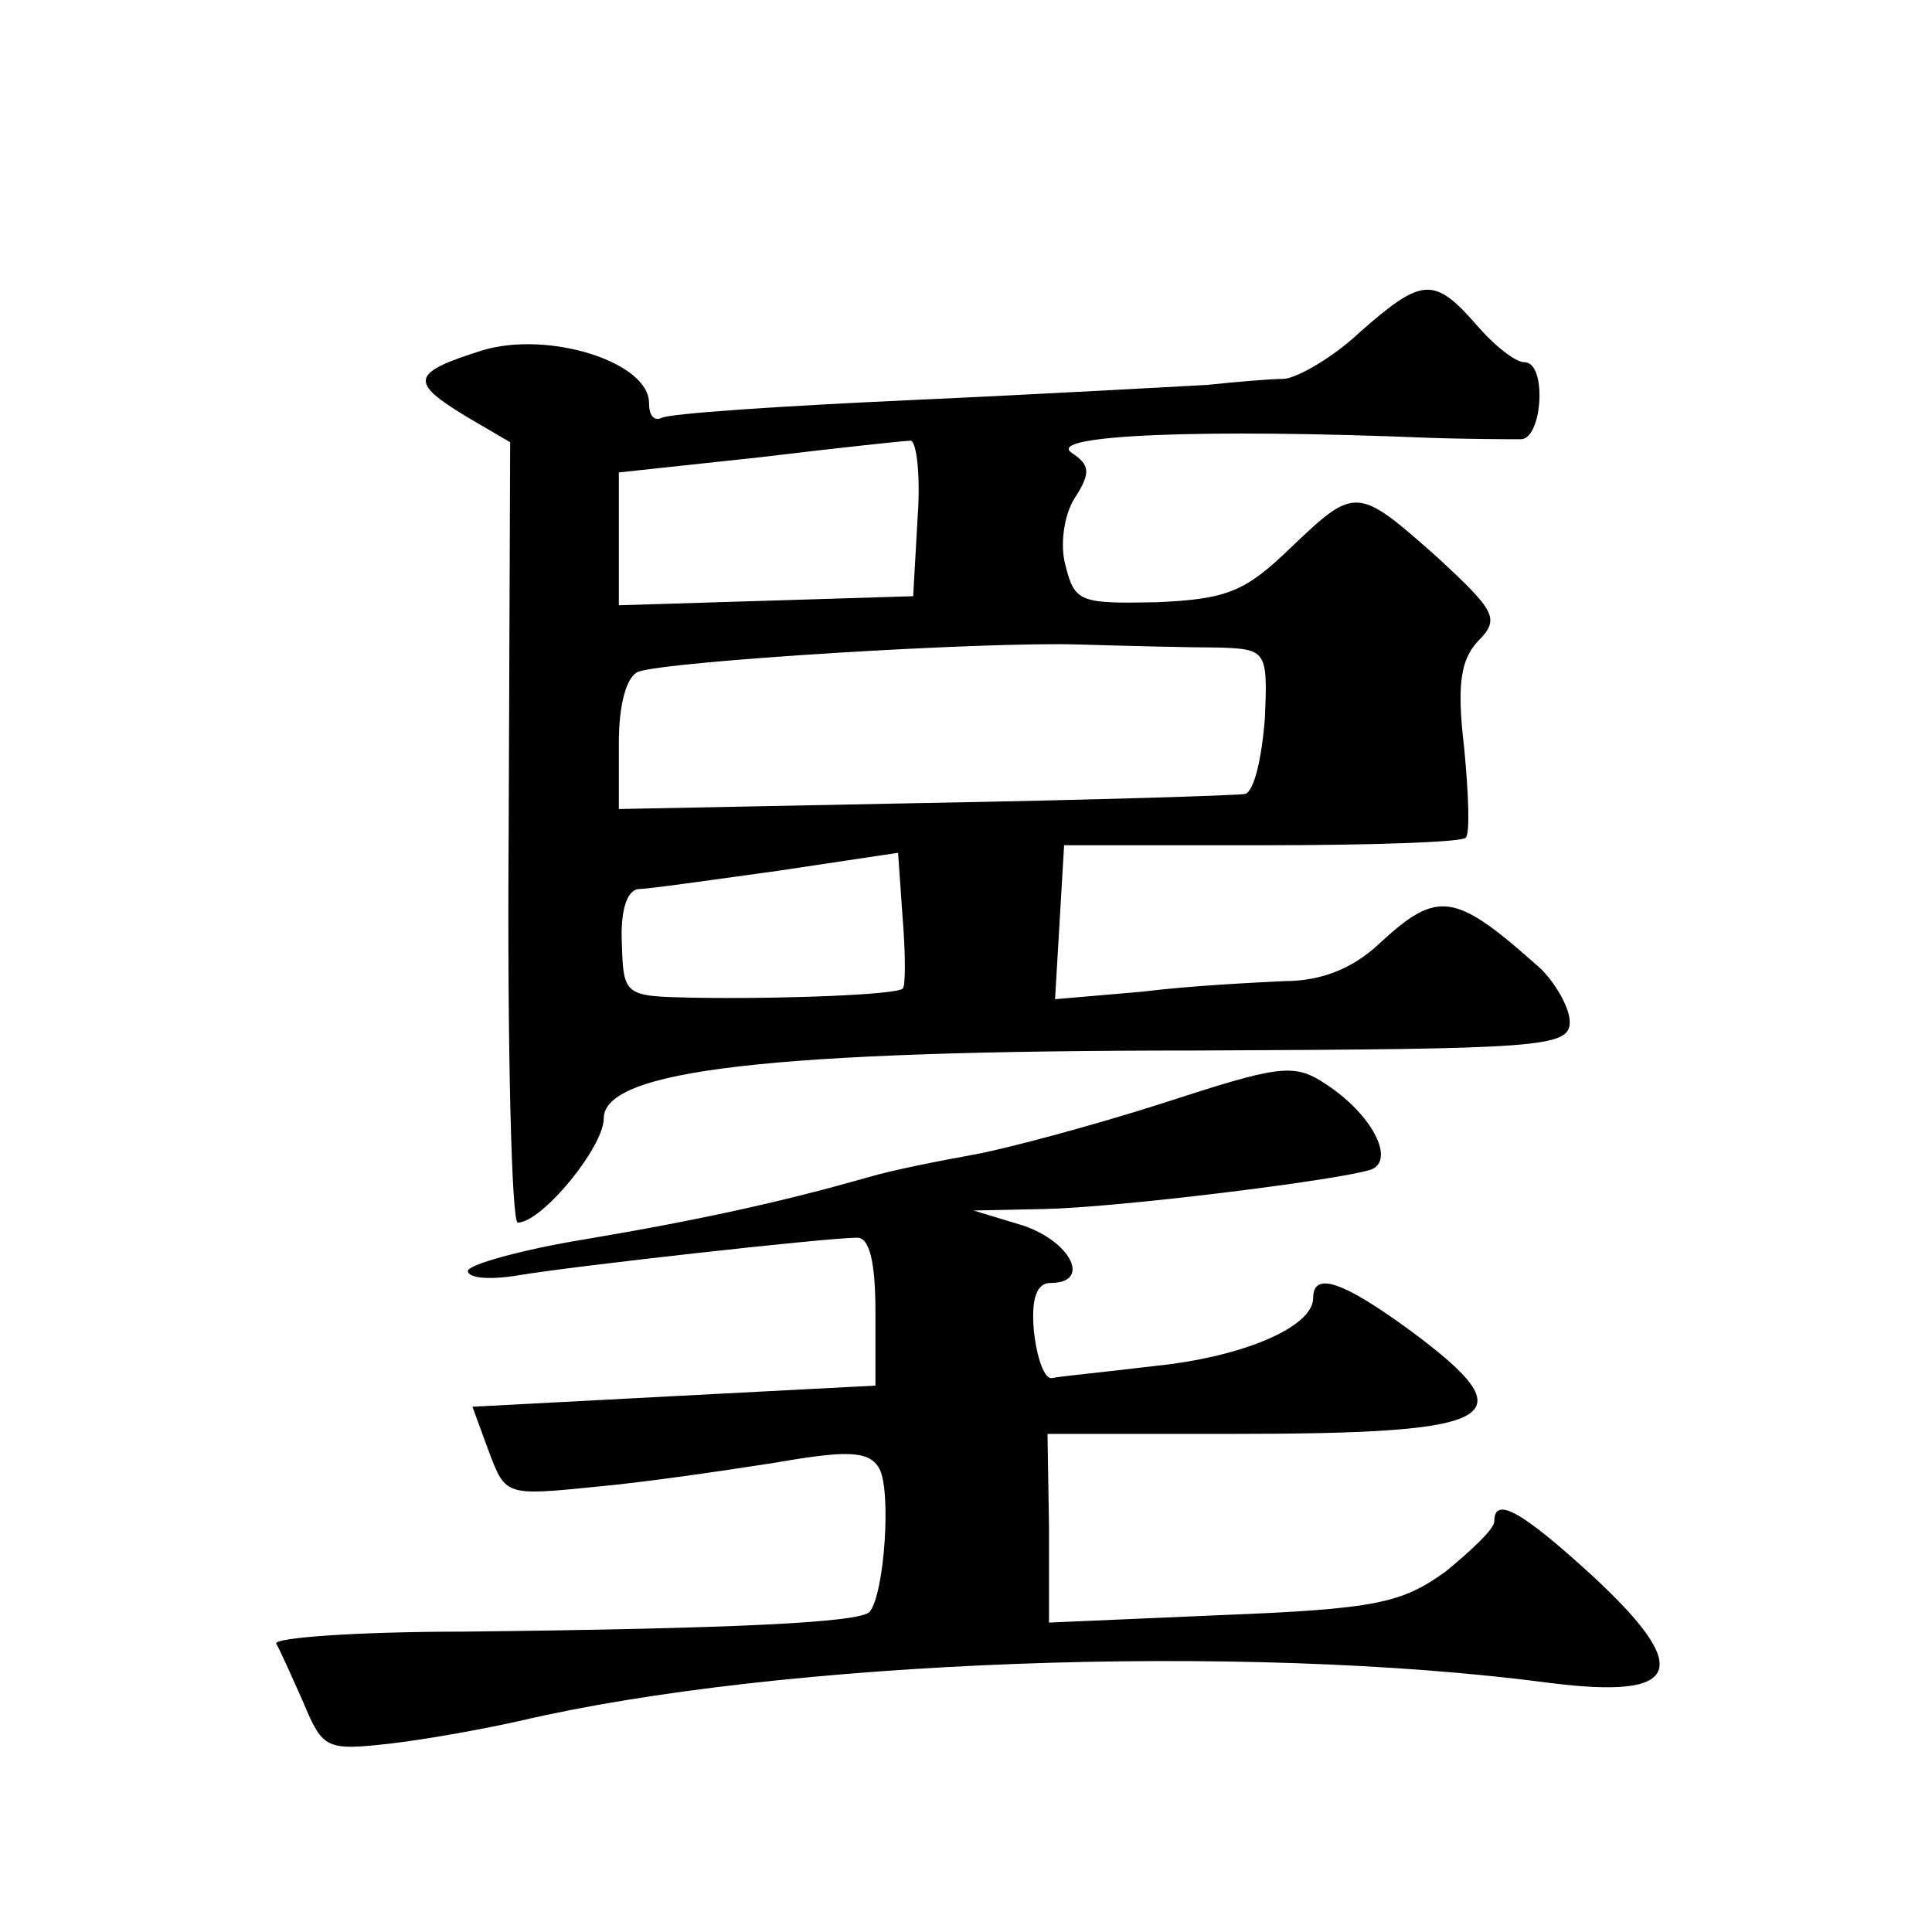
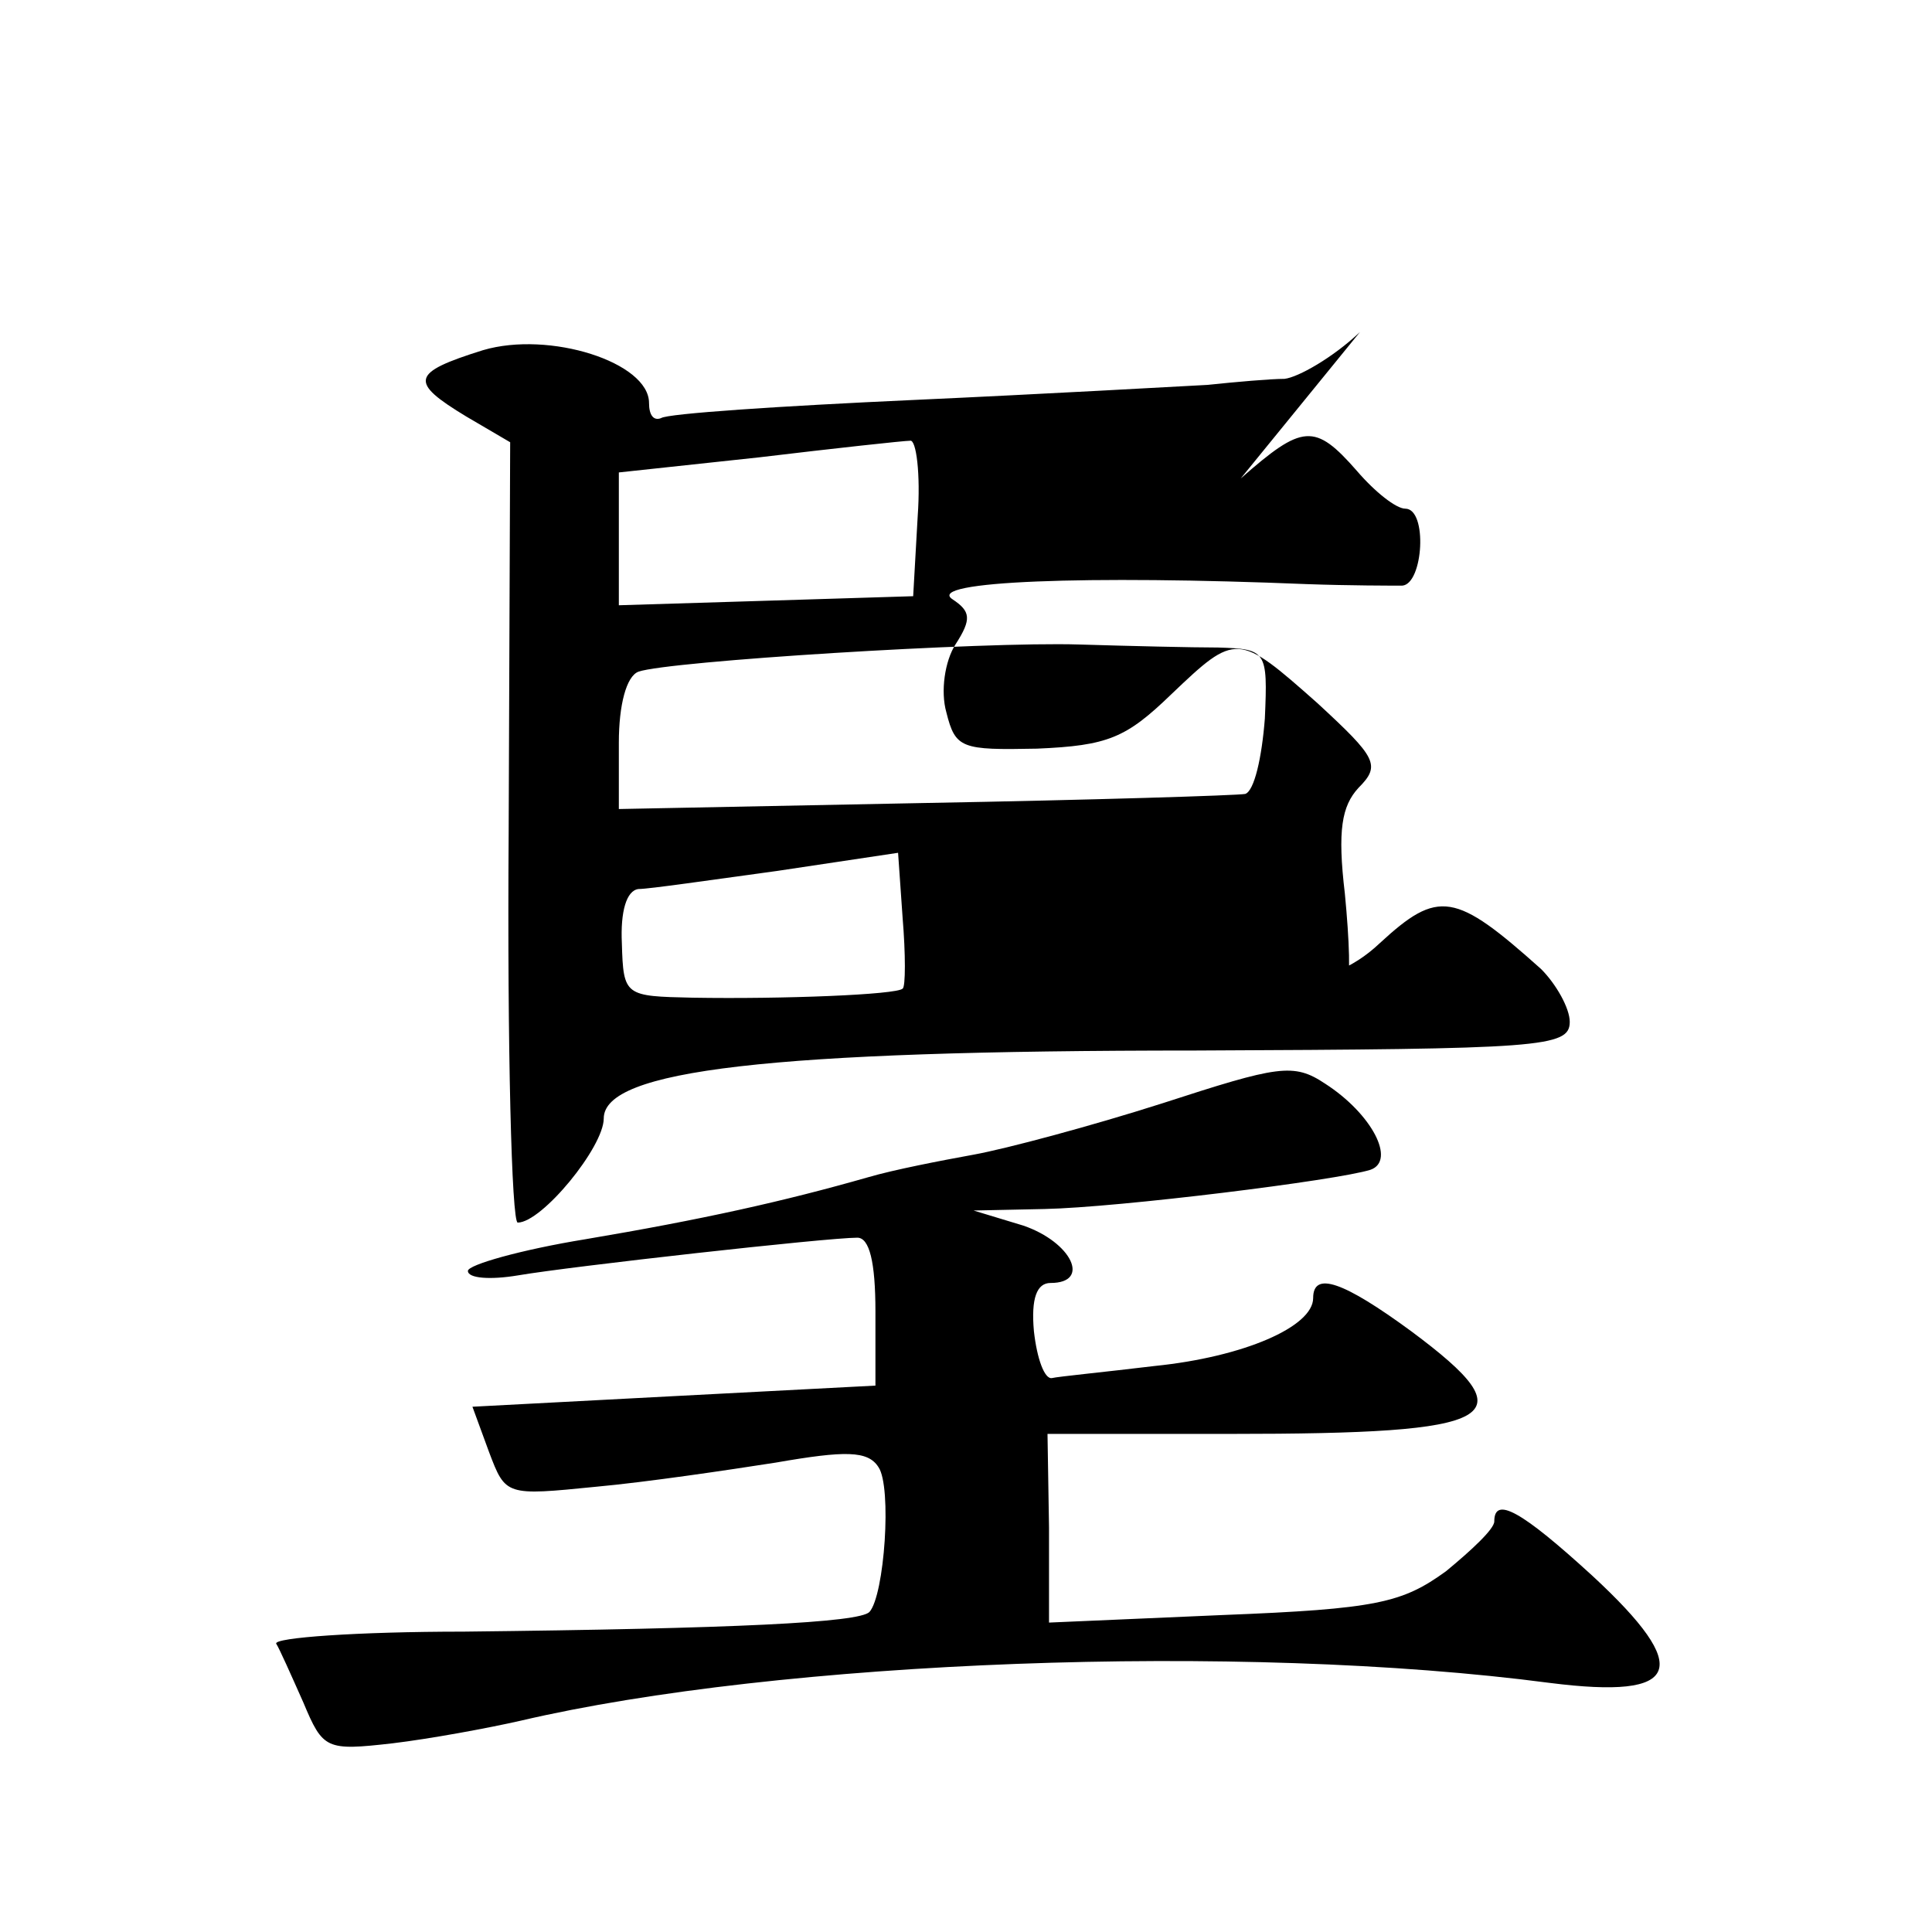
<svg xmlns="http://www.w3.org/2000/svg" version="1.0" width="128pt" height="128pt" viewBox="0 0 128 128" preserveAspectRatio="xMidYMid meet">
  <g transform="translate(0,128) scale(0.1,-0.1)" fill="#0" stroke="none">
-     <path d="M901 1060 c-18 -17 -41 -30 -50 -31 -9 0 -32 -2 -51 -4 -19 -1 -107 -6 -195 -10 -88 -4 -163 -9 -167 -12 -5 -2 -8 2 -8 10 0 27 -66 48 -110 35 -48 -15 -49 -21 -11 -44 l29 -17 -1 -259 c-1 -142 2 -258 6 -258 16 0 57 50 57 69 0 32 109 45 392 45 229 1 248 2 248 19 0 9 -9 25 -19 35 -57 51 -68 53 -107 17 -18 -17 -39 -25 -63 -25 -20 -1 -62 -3 -94 -7 l-58 -5 3 51 3 51 131 0 c72 0 133 2 135 5 3 2 2 29 -1 60 -5 42 -2 58 9 70 15 15 12 20 -27 56 -53 47 -54 47 -97 6 -30 -29 -42 -34 -89 -36 -50 -1 -54 0 -60 24 -4 14 -1 34 6 45 11 17 10 22 -2 30 -18 12 89 16 235 10 28 -1 56 -1 63 -1 14 1 17 51 2 51 -6 0 -20 11 -32 25 -28 32 -36 31 -77 -5z m-293 -122 l-3 -53 -97 -3 -98 -3 0 44 0 44 93 10 c50 6 96 11 100 11 4 1 7 -22 5 -50z m199 -87 c32 -1 33 -2 31 -47 -2 -26 -7 -48 -13 -50 -5 -1 -101 -4 -212 -6 l-203 -4 0 44 c0 25 5 44 13 47 20 7 228 20 292 18 33 -1 75 -2 92 -2z m-209 -226 c-4 -4 -79 -7 -139 -6 -45 1 -46 1 -47 36 -1 21 3 35 11 36 7 0 48 6 92 12 l80 12 3 -43 c2 -24 2 -46 0 -47z M770 549 c-47 -15 -103 -30 -125 -34 -22 -4 -53 -10 -70 -15 -56 -16 -110 -28 -187 -41 -43 -7 -78 -17 -78 -21 0 -5 15 -6 33 -3 35 6 205 25 225 25 8 0 12 -16 12 -49 l0 -49 -134 -7 -133 -7 11 -30 c11 -29 11 -29 71 -23 33 3 87 11 119 16 46 8 61 8 68 -3 9 -13 4 -85 -6 -96 -7 -7 -89 -11 -269 -13 -70 0 -126 -4 -124 -8 2 -3 10 -21 18 -39 13 -31 15 -32 59 -27 25 3 63 10 85 15 171 40 477 52 682 25 87 -11 95 9 28 71 -47 43 -65 53 -65 36 0 -5 -15 -19 -32 -33 -29 -21 -46 -25 -148 -29 l-115 -5 0 63 -1 62 121 0 c180 0 198 10 120 68 -45 33 -65 40 -65 22 0 -19 -46 -39 -105 -45 -33 -4 -64 -7 -68 -8 -5 -1 -10 13 -12 31 -2 22 2 32 11 32 27 0 14 27 -18 38 l-33 10 47 1 c49 1 194 19 216 26 17 6 1 37 -30 57 -21 14 -31 12 -108 -13z" />
+     <path d="M901 1060 c-18 -17 -41 -30 -50 -31 -9 0 -32 -2 -51 -4 -19 -1 -107 -6 -195 -10 -88 -4 -163 -9 -167 -12 -5 -2 -8 2 -8 10 0 27 -66 48 -110 35 -48 -15 -49 -21 -11 -44 l29 -17 -1 -259 c-1 -142 2 -258 6 -258 16 0 57 50 57 69 0 32 109 45 392 45 229 1 248 2 248 19 0 9 -9 25 -19 35 -57 51 -68 53 -107 17 -18 -17 -39 -25 -63 -25 -20 -1 -62 -3 -94 -7 c72 0 133 2 135 5 3 2 2 29 -1 60 -5 42 -2 58 9 70 15 15 12 20 -27 56 -53 47 -54 47 -97 6 -30 -29 -42 -34 -89 -36 -50 -1 -54 0 -60 24 -4 14 -1 34 6 45 11 17 10 22 -2 30 -18 12 89 16 235 10 28 -1 56 -1 63 -1 14 1 17 51 2 51 -6 0 -20 11 -32 25 -28 32 -36 31 -77 -5z m-293 -122 l-3 -53 -97 -3 -98 -3 0 44 0 44 93 10 c50 6 96 11 100 11 4 1 7 -22 5 -50z m199 -87 c32 -1 33 -2 31 -47 -2 -26 -7 -48 -13 -50 -5 -1 -101 -4 -212 -6 l-203 -4 0 44 c0 25 5 44 13 47 20 7 228 20 292 18 33 -1 75 -2 92 -2z m-209 -226 c-4 -4 -79 -7 -139 -6 -45 1 -46 1 -47 36 -1 21 3 35 11 36 7 0 48 6 92 12 l80 12 3 -43 c2 -24 2 -46 0 -47z M770 549 c-47 -15 -103 -30 -125 -34 -22 -4 -53 -10 -70 -15 -56 -16 -110 -28 -187 -41 -43 -7 -78 -17 -78 -21 0 -5 15 -6 33 -3 35 6 205 25 225 25 8 0 12 -16 12 -49 l0 -49 -134 -7 -133 -7 11 -30 c11 -29 11 -29 71 -23 33 3 87 11 119 16 46 8 61 8 68 -3 9 -13 4 -85 -6 -96 -7 -7 -89 -11 -269 -13 -70 0 -126 -4 -124 -8 2 -3 10 -21 18 -39 13 -31 15 -32 59 -27 25 3 63 10 85 15 171 40 477 52 682 25 87 -11 95 9 28 71 -47 43 -65 53 -65 36 0 -5 -15 -19 -32 -33 -29 -21 -46 -25 -148 -29 l-115 -5 0 63 -1 62 121 0 c180 0 198 10 120 68 -45 33 -65 40 -65 22 0 -19 -46 -39 -105 -45 -33 -4 -64 -7 -68 -8 -5 -1 -10 13 -12 31 -2 22 2 32 11 32 27 0 14 27 -18 38 l-33 10 47 1 c49 1 194 19 216 26 17 6 1 37 -30 57 -21 14 -31 12 -108 -13z" />
  </g>
</svg>